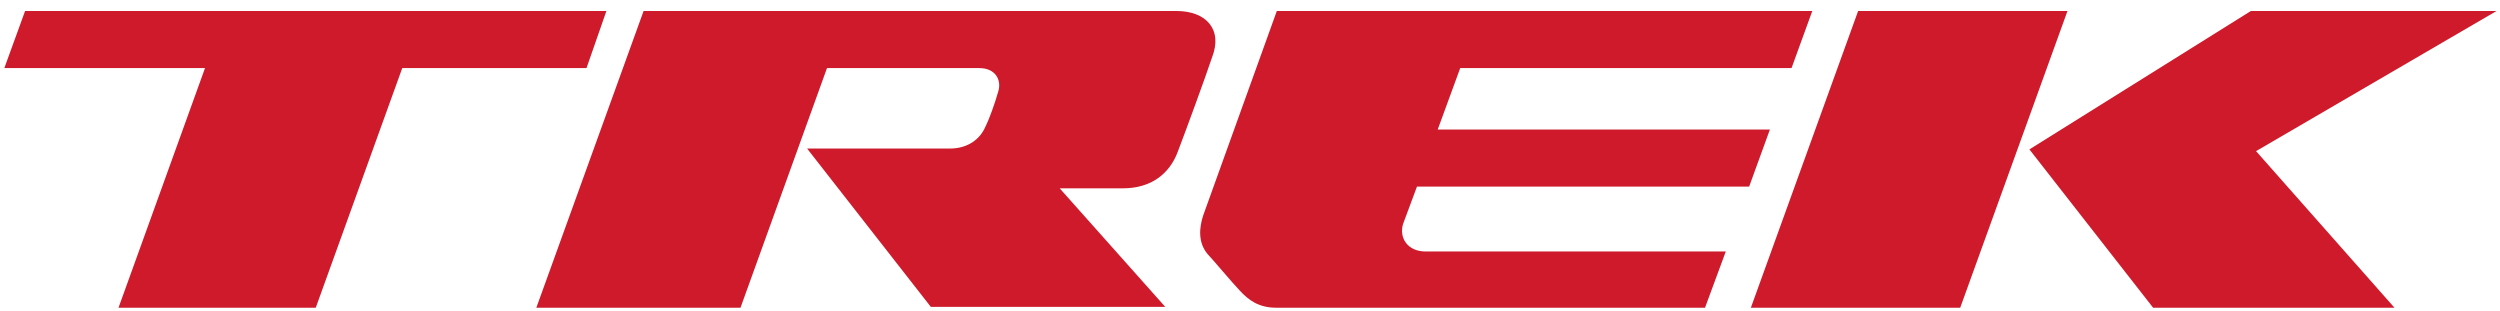
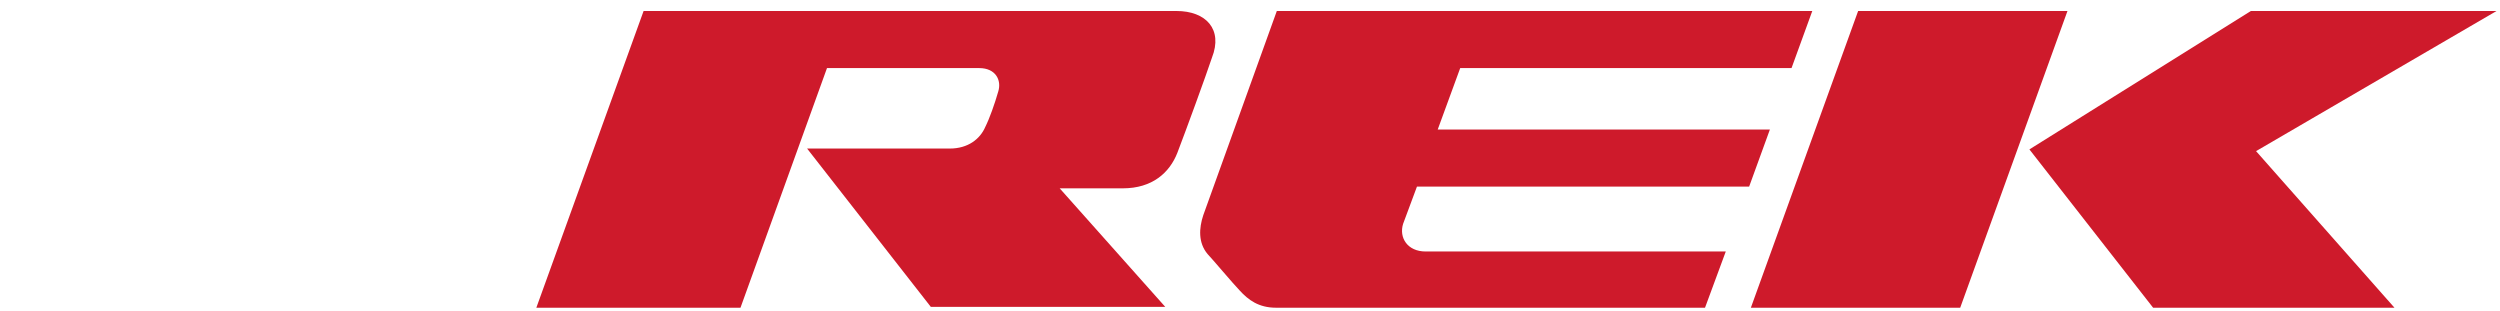
<svg xmlns="http://www.w3.org/2000/svg" width="289" height="36" viewBox="0 0 289 36" fill="none">
  <g clip-path="url(#clip0_748_531)">
    <path d="M239 1.271H214.8L202.4 35.572H226.6L239 1.271Z" fill="#CE1A2B" />
    <path d="M234.6 17.271L248.9 35.572H276.8L260.8 17.471L288.6 1.271H260.2L234.6 17.271Z" fill="#CE1A2B" />
    <path d="M207.1 7.871L209.5 1.271H147.6L139.1 24.872C138.6 26.372 138.5 28.072 139.6 29.372C140 29.771 142.7 32.971 143.3 33.572C144.3 34.672 145.5 35.572 147.5 35.572H197.1L199.5 29.072H164.8C162.7 29.072 161.7 27.471 162.2 25.872L163.8 21.572H202.2L204.6 14.972H166.2L168.8 7.871H207.1Z" fill="#CE1A2B" />
    <path d="M136 1.271H74.4L62 35.572H85.6L95.6 7.871H113.2C115.1 7.871 115.8 9.271 115.4 10.572C115 11.972 114.4 13.671 113.9 14.671C113.3 16.072 111.9 17.172 109.8 17.172C107.7 17.172 93.3 17.172 93.3 17.172L107.6 35.471H134.7L122.5 21.771C122.5 21.771 127.4 21.771 129.8 21.771C133.2 21.771 135.2 19.971 136.1 17.672C137.1 15.072 139.4 8.771 140.1 6.671C141.4 3.371 139.4 1.271 136 1.271Z" fill="#CE1A2B" />
-     <path d="M70.1 1.271H2.9L0.5 7.871H23.7L13.7 35.572H36.5L46.5 7.871H67.8L70.1 1.271Z" fill="#CE1A2B" />
  </g>
  <defs>
    <clipPath id="clip0_748_531">
      <rect width="289" height="35" fill="white" transform="translate(0 0.771)" />
    </clipPath>
  </defs>
</svg>